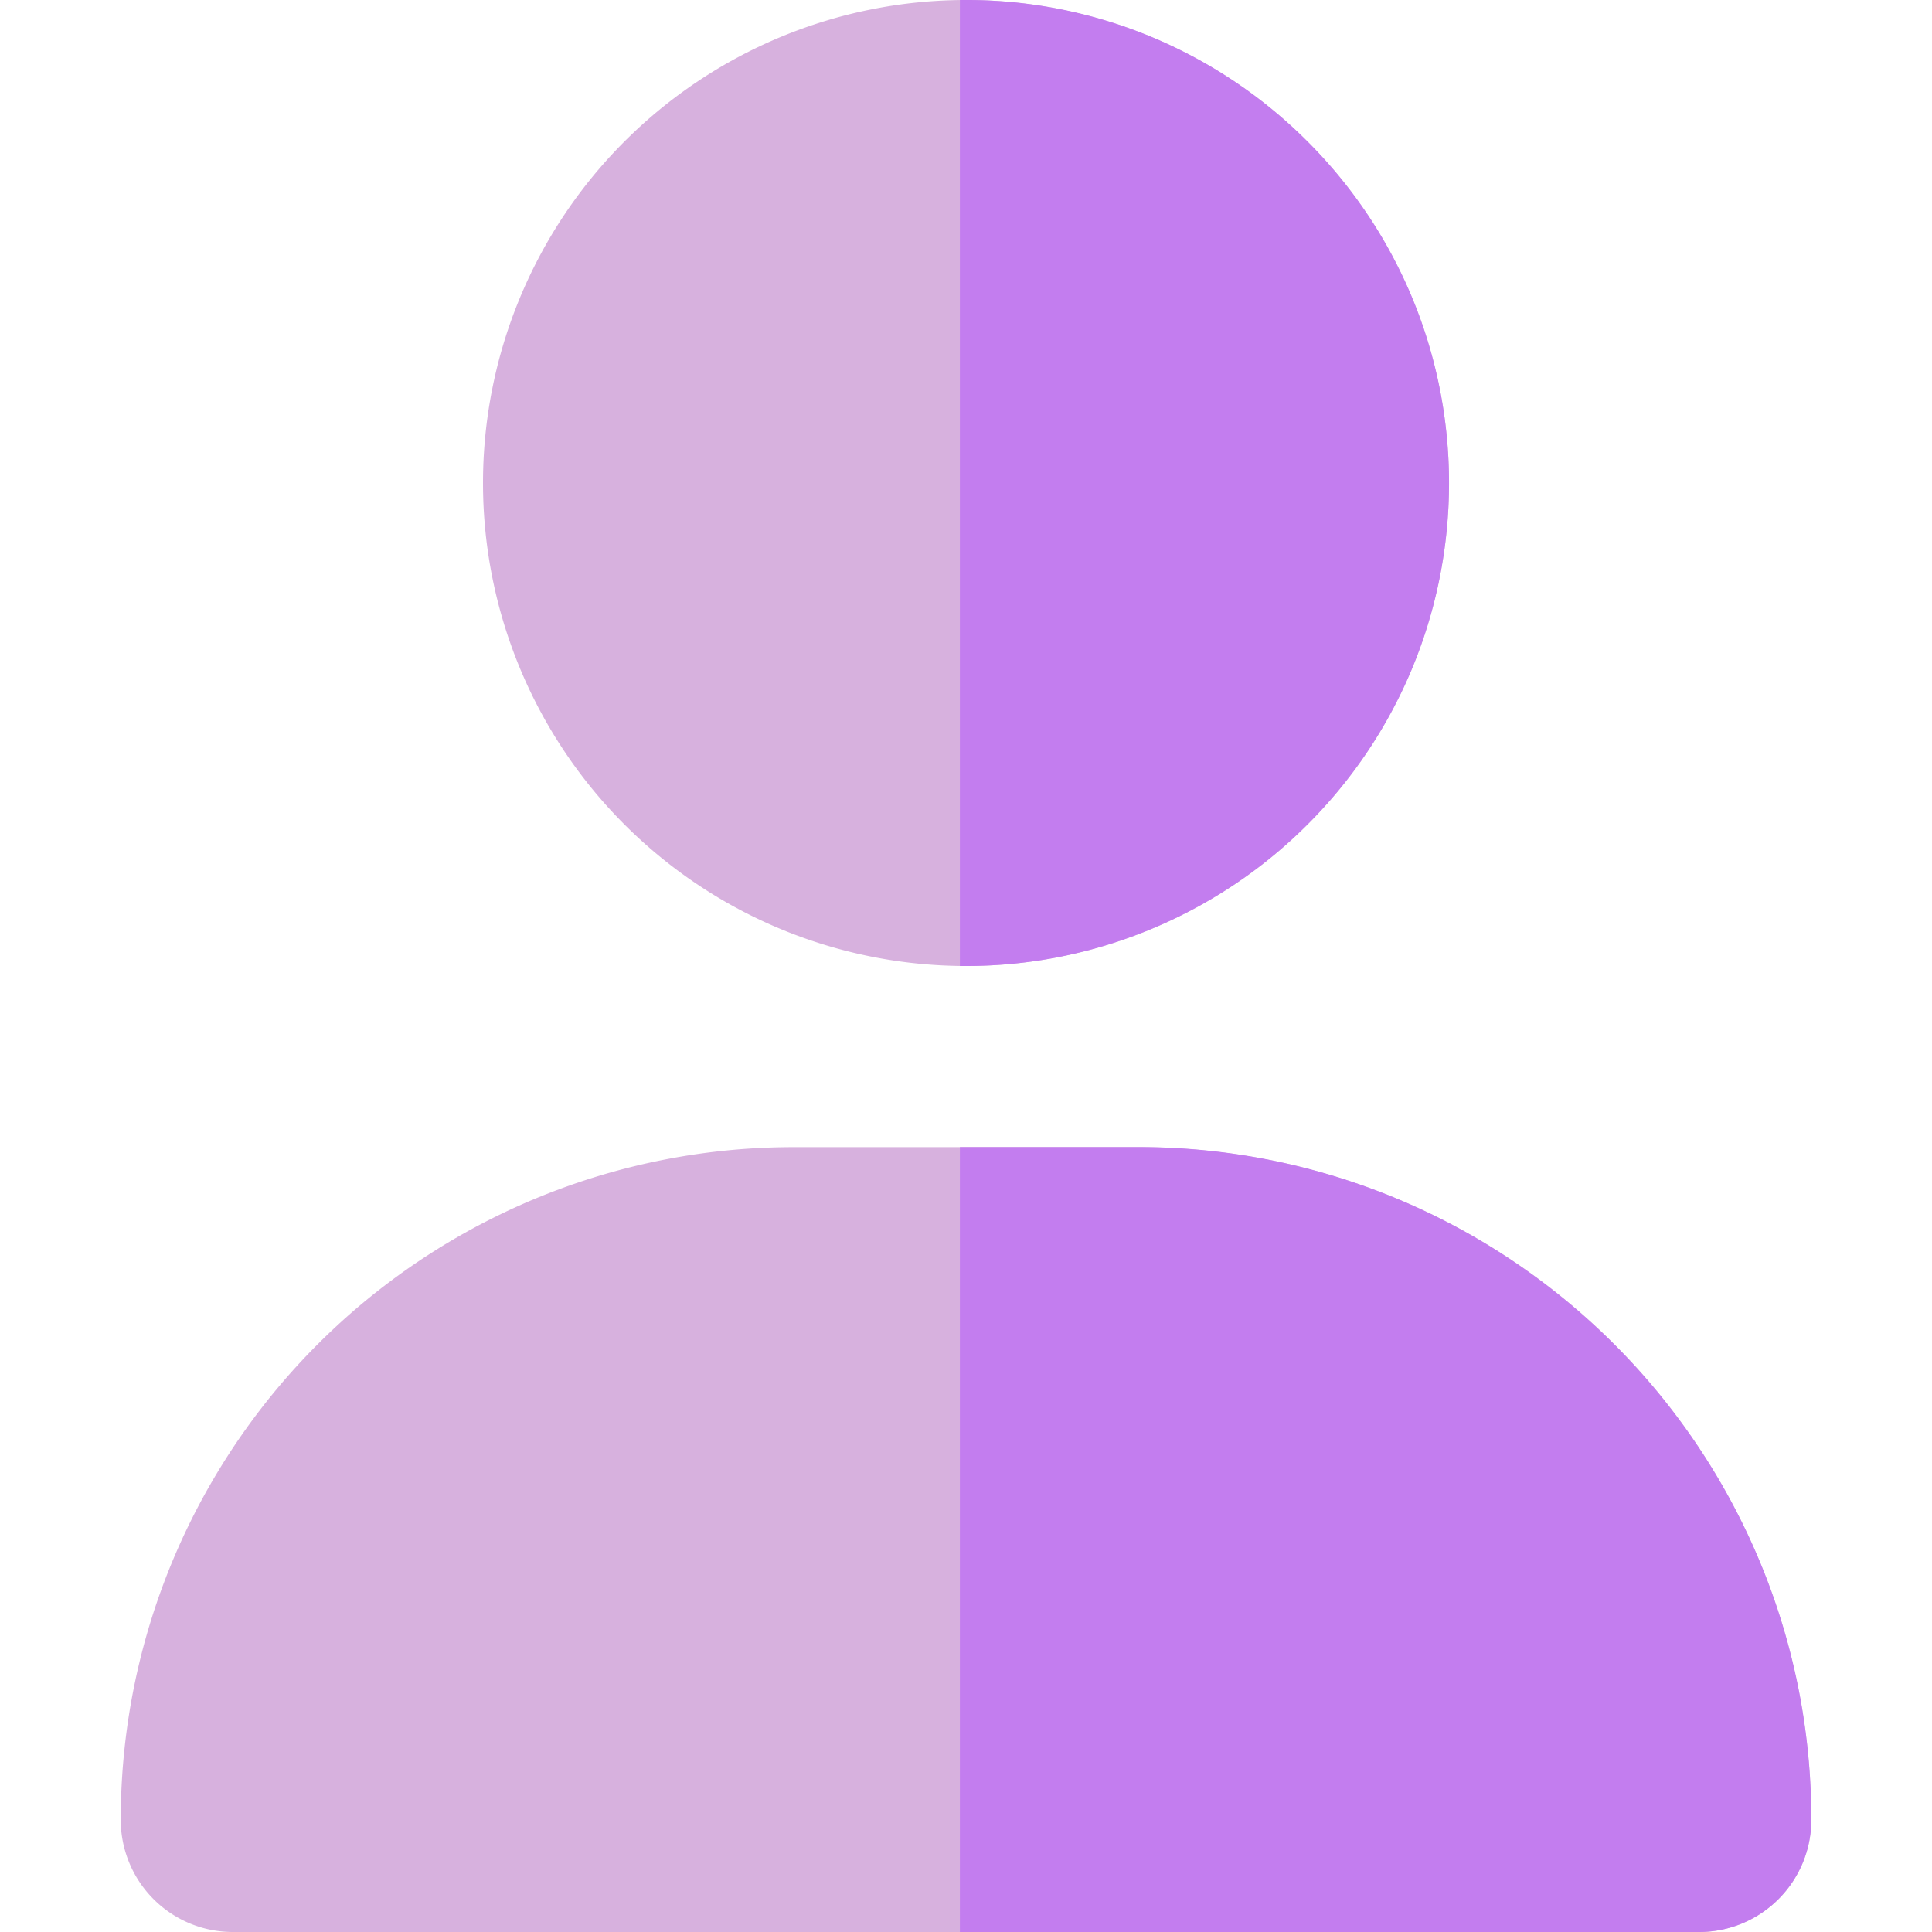
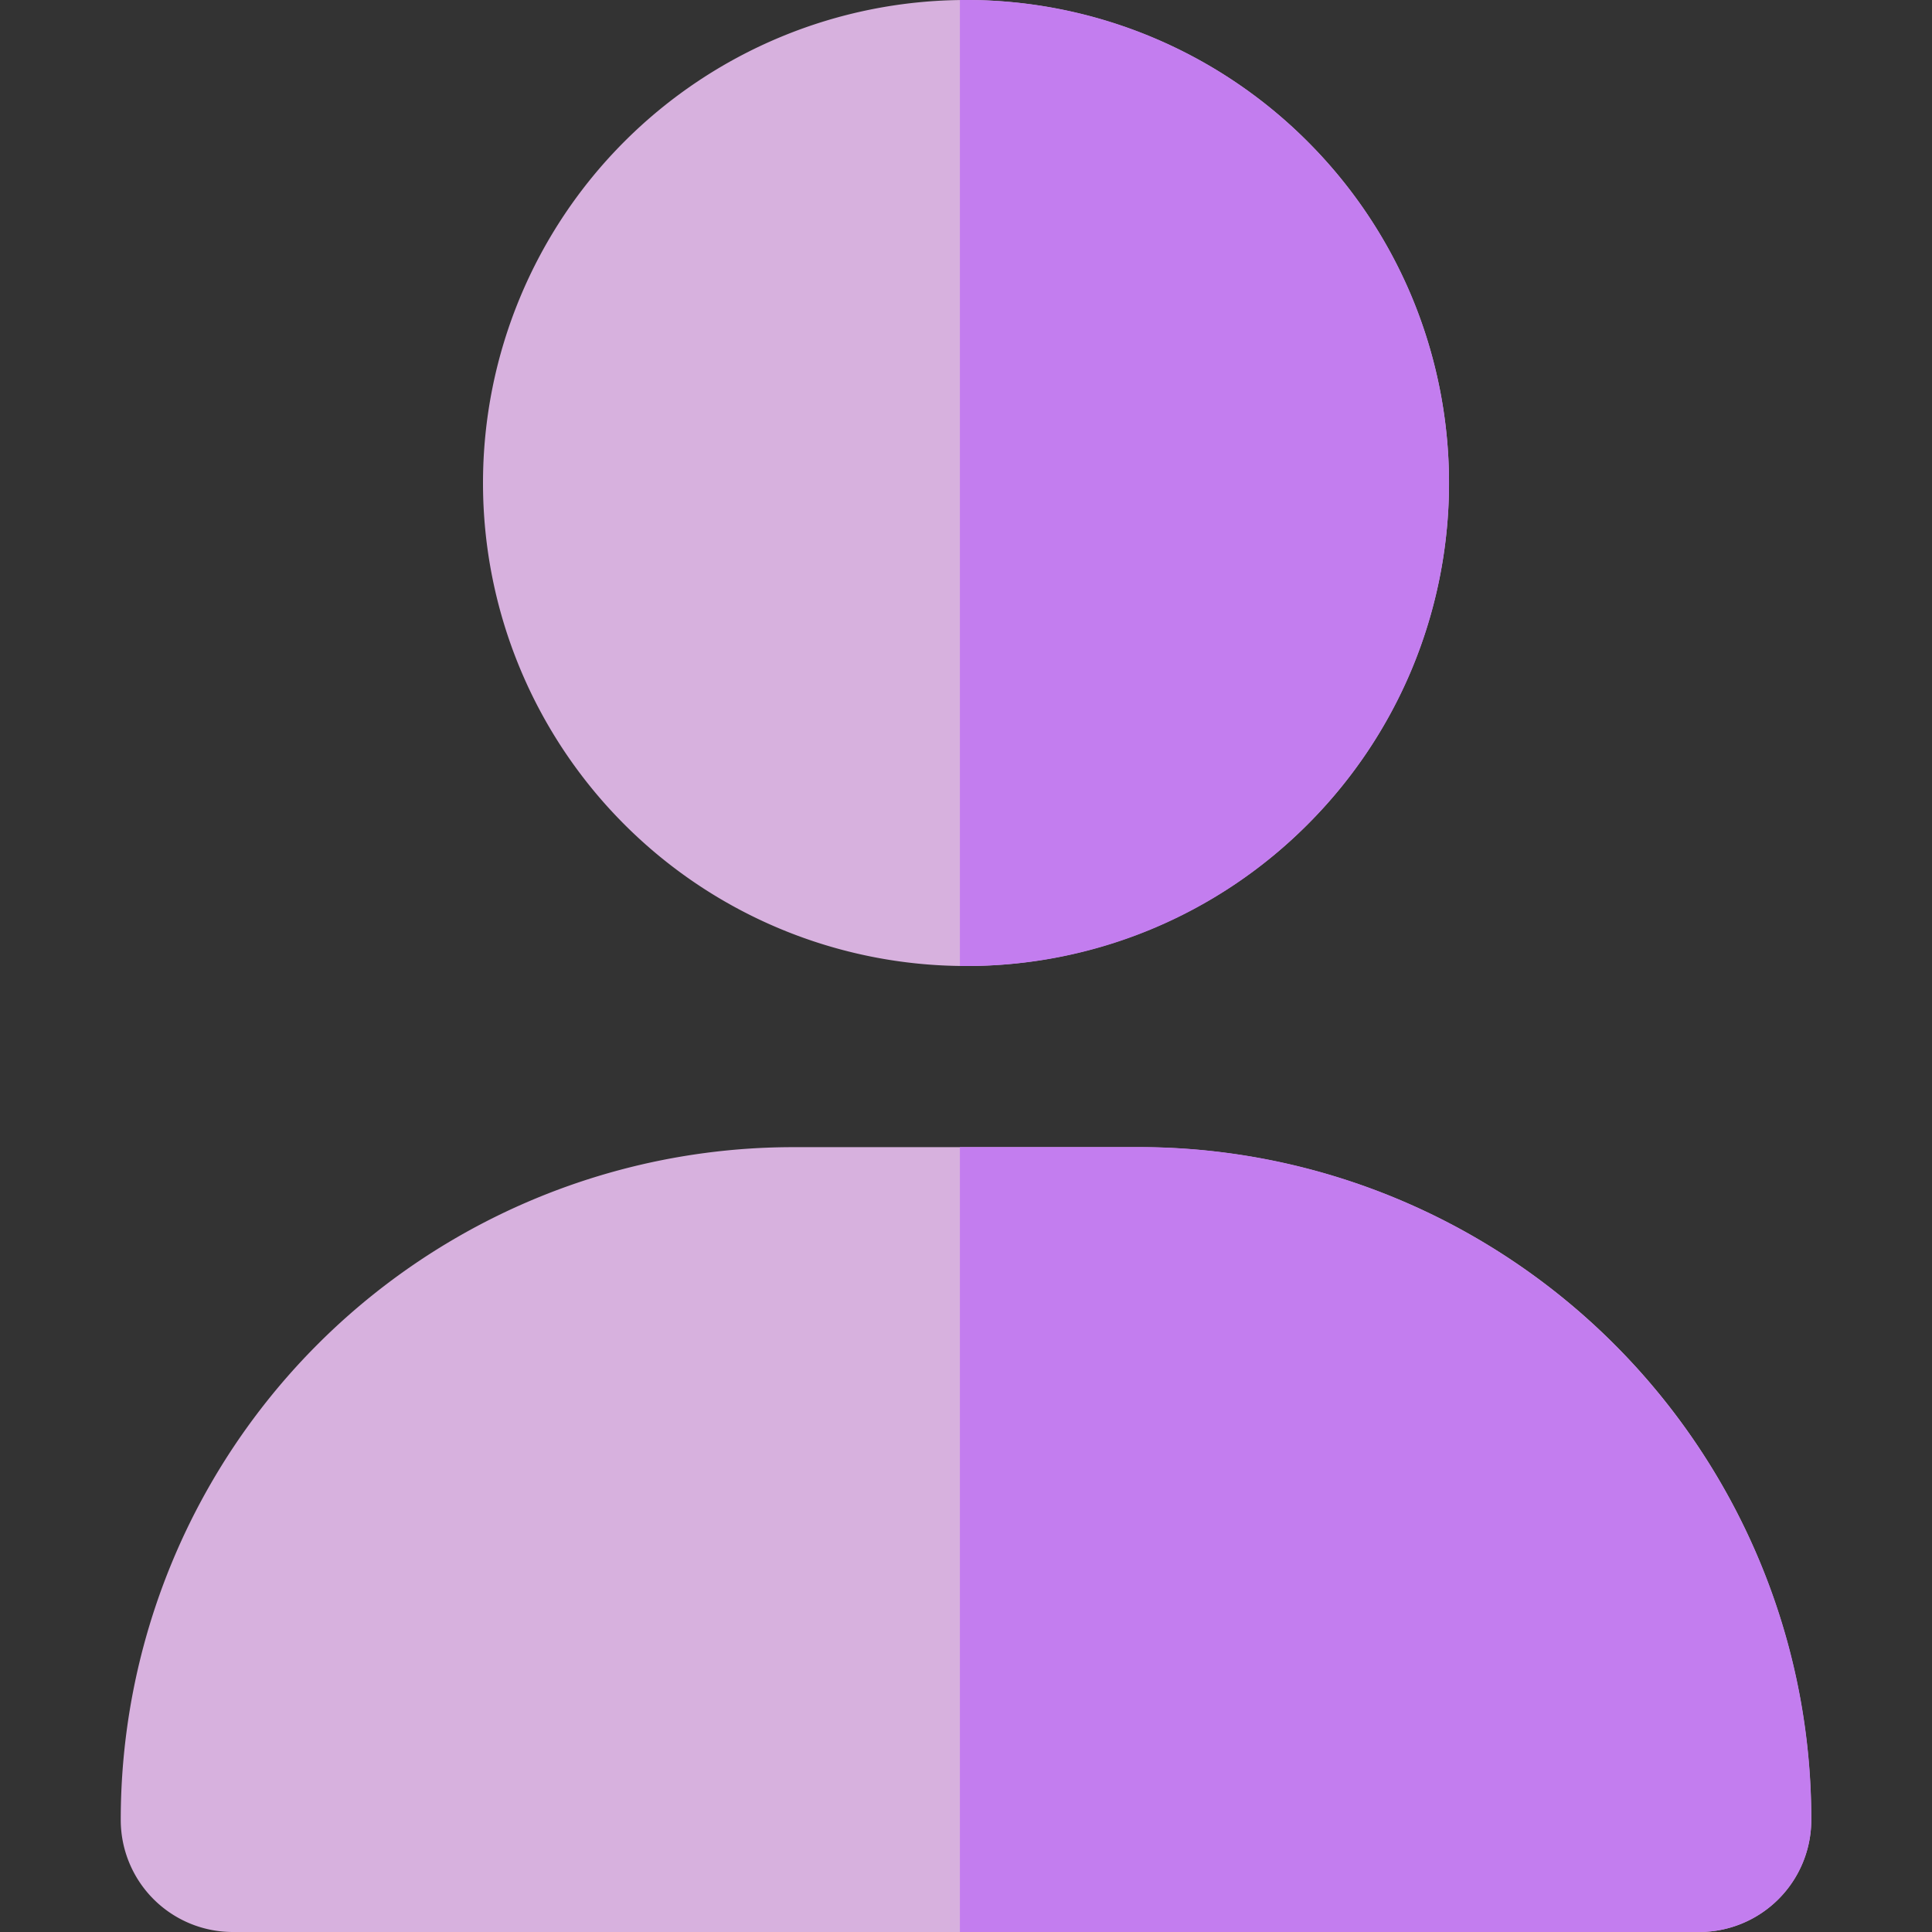
<svg xmlns="http://www.w3.org/2000/svg" width="30" height="30" viewBox="0 0 30 30">
  <rect x="0" y="0" width="30" height="30" fill="#333333" stroke="none" />
  <defs>
    <clipPath id="clip-employee-rewards-programs">
      <rect width="30" height="30" />
    </clipPath>
  </defs>
  <g id="employee-rewards-programs" clip-path="url(#clip-employee-rewards-programs)">
-     <rect width="30" height="30" fill="#fff" />
    <g id="Group_29271" data-name="Group 29271" transform="translate(781.027 13713.031)">
      <path id="user-solid" d="M13.125,15a7.5,7.5,0,1,0-7.5-7.5A7.5,7.5,0,0,0,13.125,15Zm-2.678,2.813A10.445,10.445,0,0,0,0,28.26,1.74,1.74,0,0,0,1.74,30H24.51a1.74,1.74,0,0,0,1.74-1.74A10.445,10.445,0,0,0,15.8,17.813Z" transform="translate(-779.152 -13713.031)" fill="#d7b1de" />
-       <path id="Subtraction_16" data-name="Subtraction 16" d="M11.48,30H0V17.812H2.773A10.4,10.4,0,0,1,8.615,19.6a10.5,10.5,0,0,1,2.822,2.822,10.445,10.445,0,0,1,.963,1.775,10.386,10.386,0,0,1,.821,4.067A1.742,1.742,0,0,1,11.48,30ZM.095,15H0V0H.095A7.453,7.453,0,0,1,3.014.589,7.475,7.475,0,0,1,5.4,2.2,7.475,7.475,0,0,1,7.006,4.581a7.525,7.525,0,0,1,0,5.839A7.475,7.475,0,0,1,5.4,12.8a7.475,7.475,0,0,1-2.384,1.607A7.453,7.453,0,0,1,.095,15Z" transform="translate(-766.122 -13713.031)" fill="#c37def" />
+       <path id="Subtraction_16" data-name="Subtraction 16" d="M11.48,30H0V17.812H2.773A10.4,10.4,0,0,1,8.615,19.6a10.5,10.5,0,0,1,2.822,2.822,10.445,10.445,0,0,1,.963,1.775,10.386,10.386,0,0,1,.821,4.067A1.742,1.742,0,0,1,11.48,30ZM.095,15H0V0H.095A7.453,7.453,0,0,1,3.014.589,7.475,7.475,0,0,1,5.4,2.2,7.475,7.475,0,0,1,7.006,4.581a7.525,7.525,0,0,1,0,5.839A7.475,7.475,0,0,1,5.4,12.8A7.453,7.453,0,0,1,.095,15Z" transform="translate(-766.122 -13713.031)" fill="#c37def" />
    </g>
  </g>
</svg>